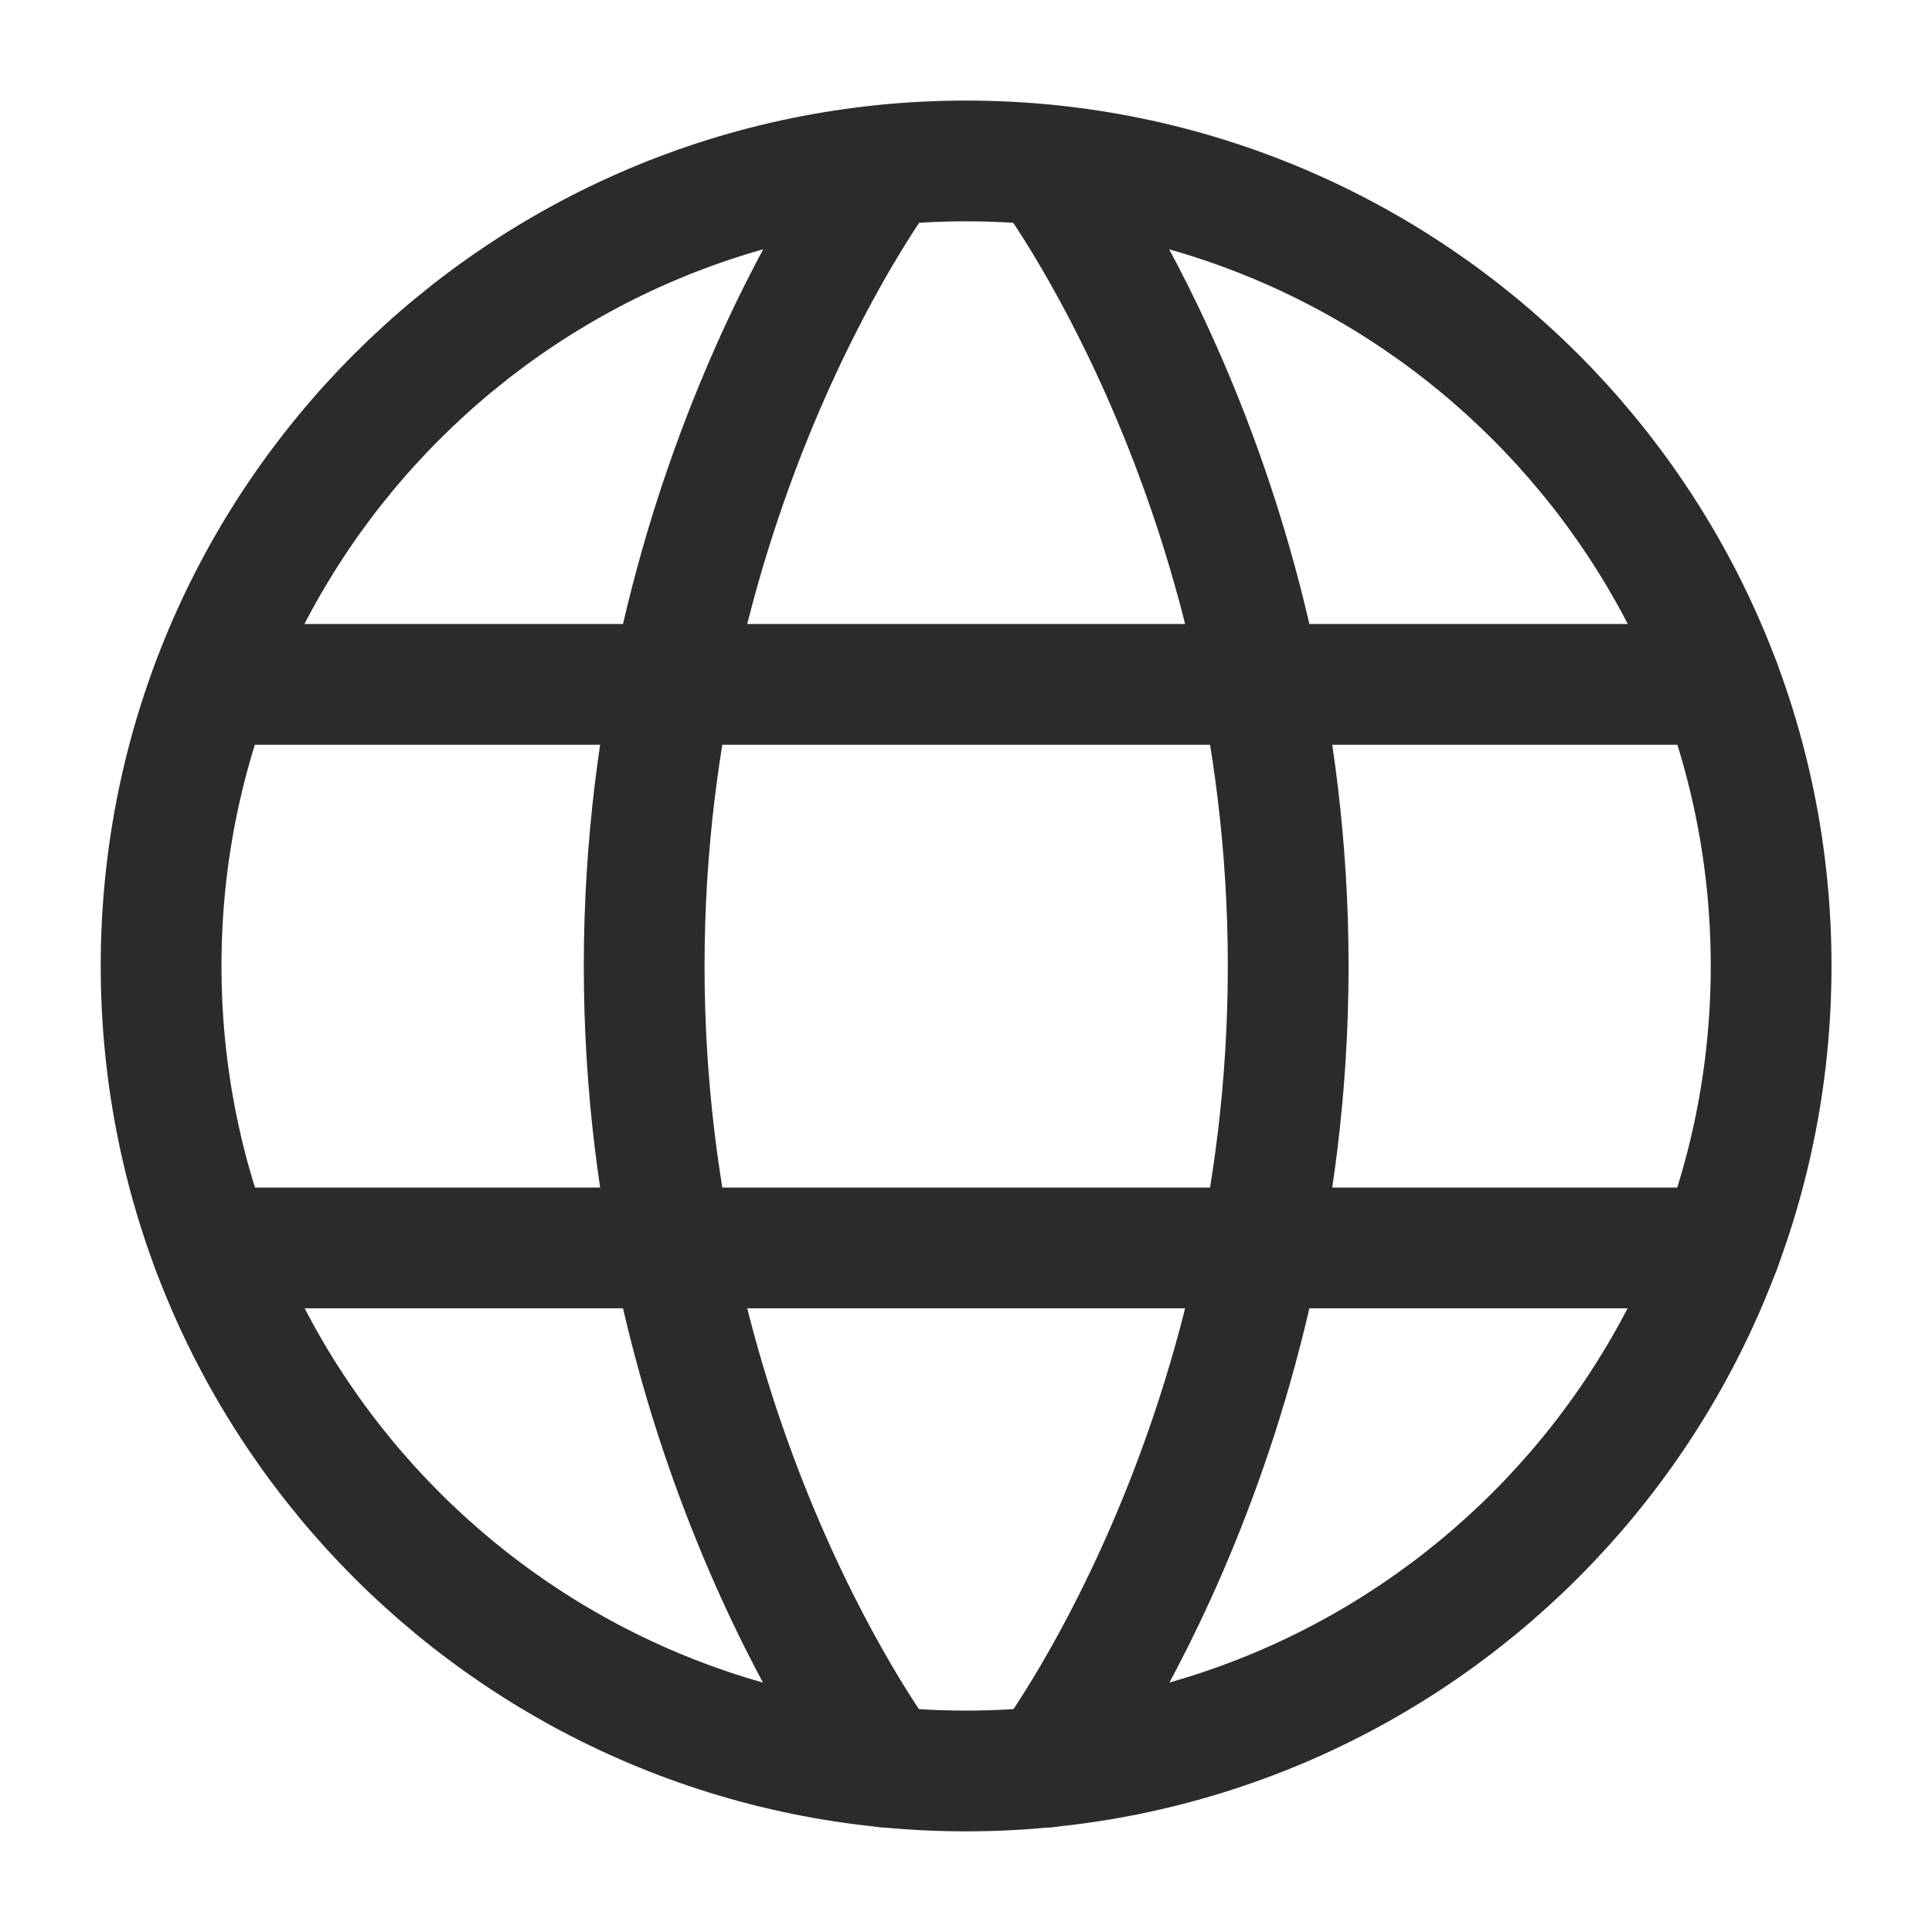
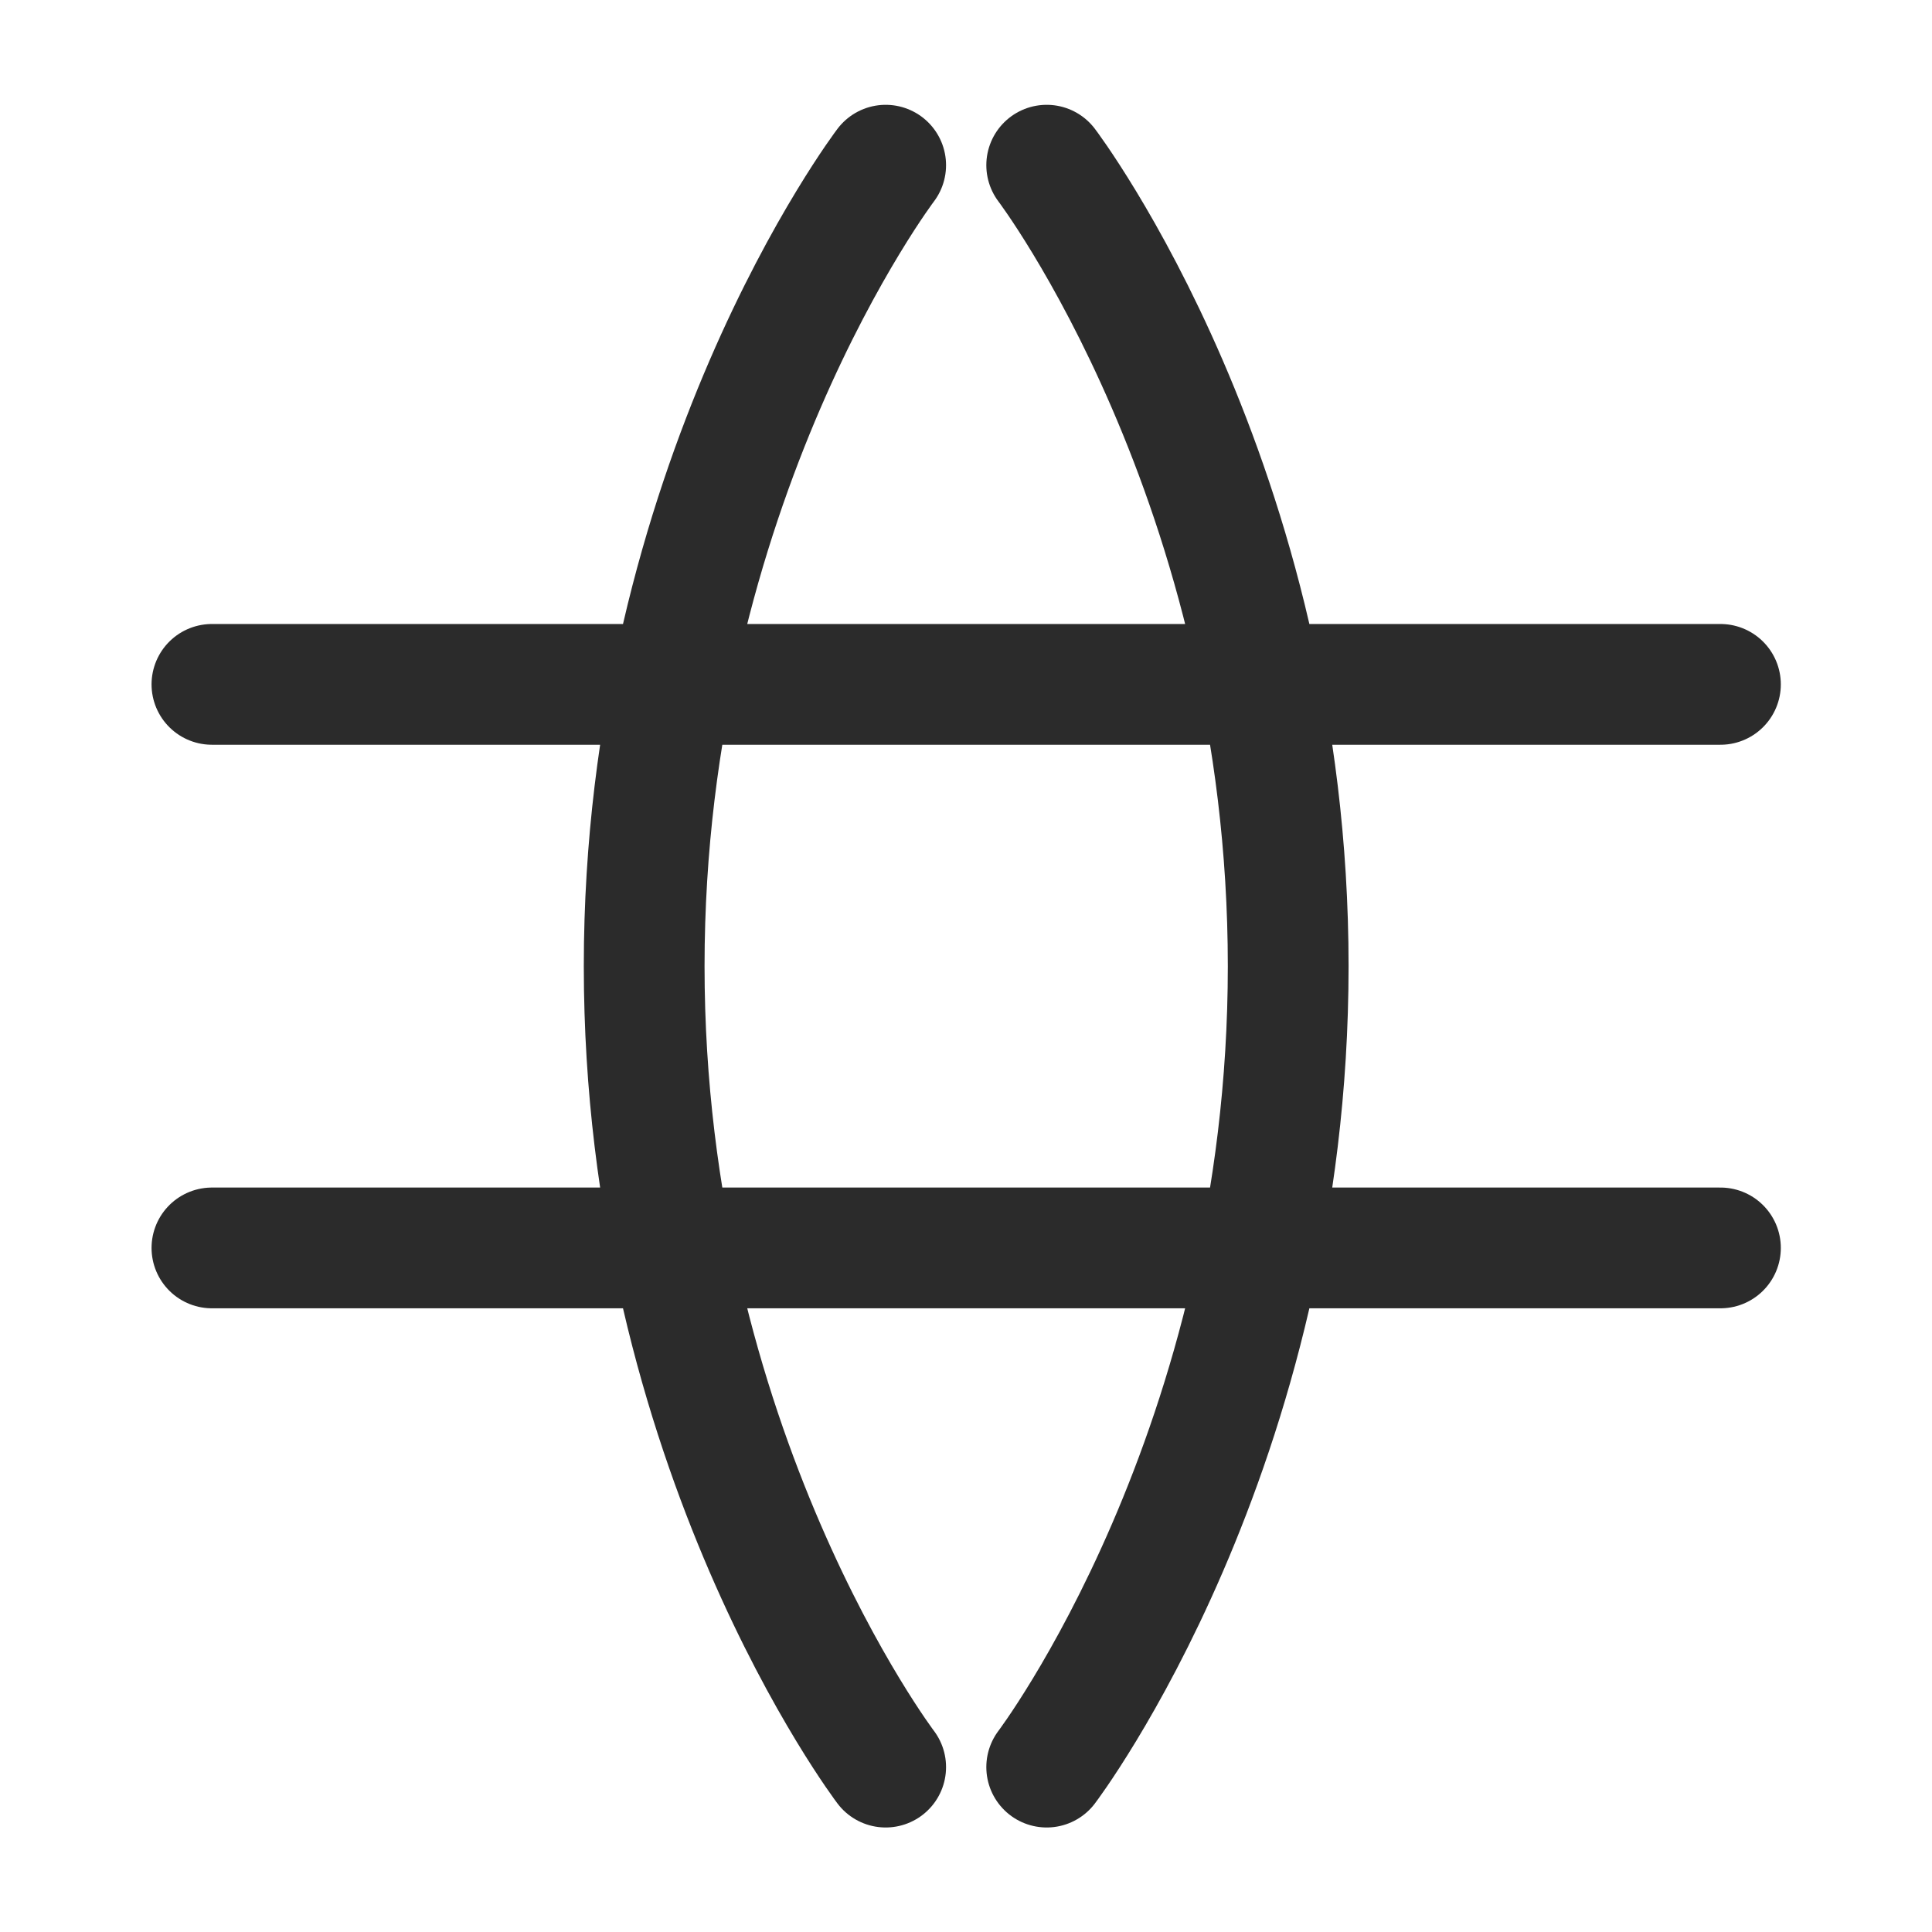
<svg xmlns="http://www.w3.org/2000/svg" width="26" height="26" viewBox="0 0 26 26" fill="none">
-   <path d="M2.168 12.999C2.168 18.983 7.018 23.833 13.001 23.833C18.985 23.833 23.835 18.983 23.835 12.999C23.835 7.016 18.985 2.166 13.001 2.166C7.018 2.166 2.168 7.016 2.168 12.999Z" stroke="#2B2B2B" stroke-width="1.625" stroke-linecap="round" stroke-linejoin="round" />
  <path d="M14.086 2.223C14.086 2.223 17.336 6.502 17.336 13.002C17.336 19.502 14.086 23.781 14.086 23.781M11.919 23.781C11.919 23.781 8.669 19.502 8.669 13.002C8.669 6.502 11.919 2.223 11.919 2.223M2.852 16.794H23.153M2.852 9.21H23.153" stroke="#2B2B2B" stroke-width="1.625" stroke-linecap="round" stroke-linejoin="round" />
</svg>